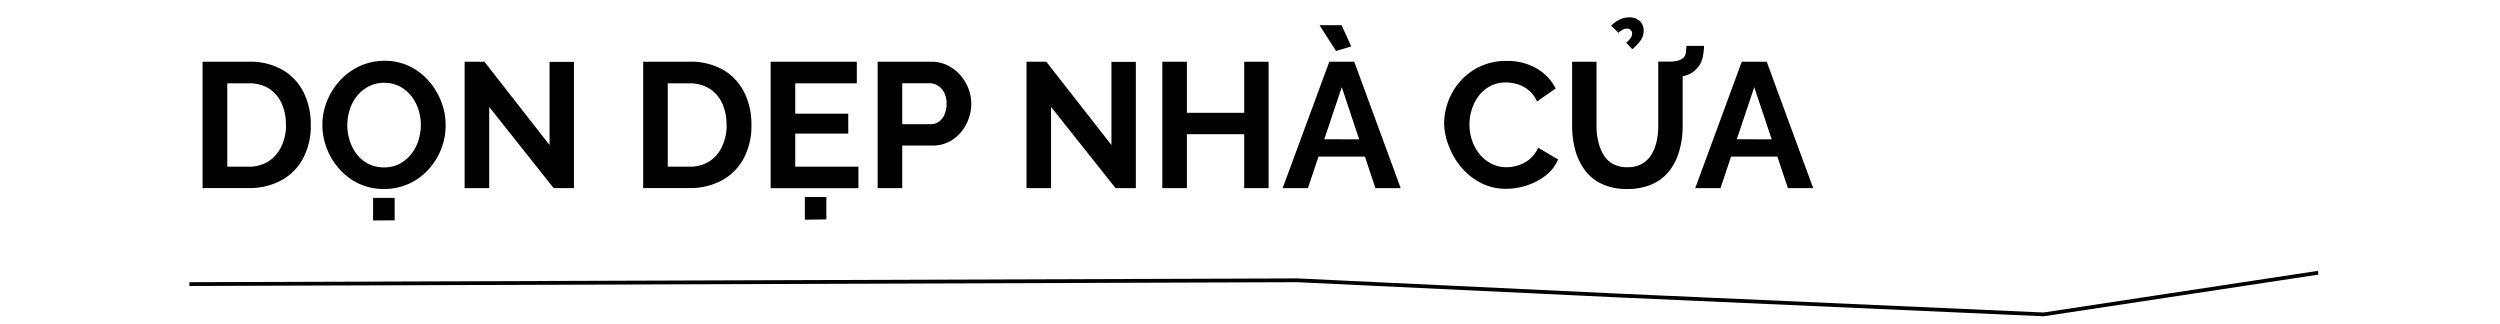
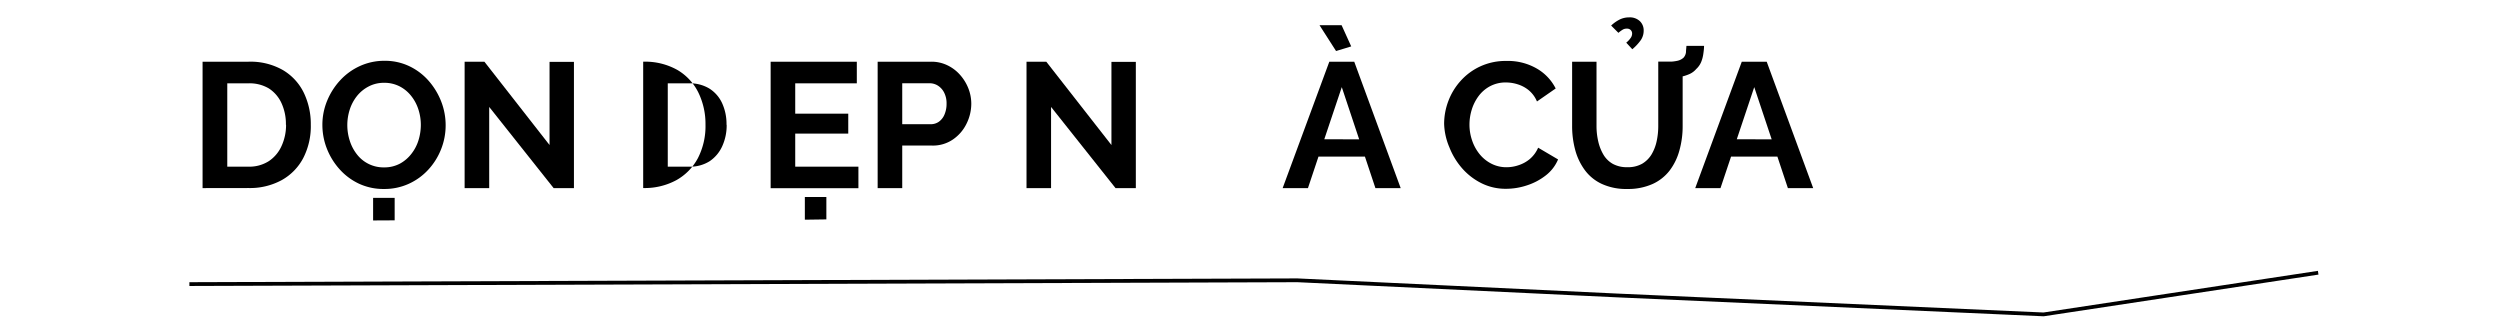
<svg xmlns="http://www.w3.org/2000/svg" viewBox="0 0 660 85.46">
  <defs>
    <style>.a{fill:none;stroke:#000;stroke-miterlimit:10;}</style>
  </defs>
  <title>Ha Truc (1)</title>
  <path class="a" d="M50,75l292.51-1,84.43,4,112.57,5L612,72" />
  <path d="M53.48,49.66V16.29H65.6a17.22,17.22,0,0,1,9.12,2.23,14.13,14.13,0,0,1,5.5,6,19,19,0,0,1,1.83,8.39,18.33,18.33,0,0,1-2,8.83,14.25,14.25,0,0,1-5.71,5.83,17.52,17.52,0,0,1-8.72,2.07Zm22-16.73a13.18,13.18,0,0,0-1.17-5.71A9.11,9.11,0,0,0,71,23.36,9.92,9.92,0,0,0,65.6,22H60V44H65.6A9.56,9.56,0,0,0,71,42.52a9.41,9.41,0,0,0,3.34-4A13.25,13.25,0,0,0,75.52,32.93Z" />
  <path d="M101.37,49.89a15.27,15.27,0,0,1-6.63-1.41,16,16,0,0,1-5.12-3.83,17.87,17.87,0,0,1-3.34-5.45A17.13,17.13,0,0,1,85.11,33a16.57,16.57,0,0,1,1.24-6.36,18,18,0,0,1,3.43-5.41A16.17,16.17,0,0,1,95,17.44a15.45,15.45,0,0,1,6.53-1.39,14.86,14.86,0,0,1,6.6,1.46,15.84,15.84,0,0,1,5.1,3.9,18.36,18.36,0,0,1,3.27,5.45,17.21,17.21,0,0,1,1.15,6.21,17,17,0,0,1-1.2,6.32,17.21,17.21,0,0,1-3.38,5.4,15.91,15.91,0,0,1-5.17,3.74A15.46,15.46,0,0,1,101.37,49.89ZM91.69,33a13.41,13.41,0,0,0,.66,4.19,11.33,11.33,0,0,0,1.9,3.59,8.85,8.85,0,0,0,7.17,3.41,8.69,8.69,0,0,0,4.18-1,9.62,9.62,0,0,0,3-2.57A11.05,11.05,0,0,0,110.49,37,13.87,13.87,0,0,0,111.1,33a13.22,13.22,0,0,0-.66-4.16,11.21,11.21,0,0,0-1.93-3.57,9.3,9.3,0,0,0-3.05-2.49,8.83,8.83,0,0,0-4.09-.92,8.63,8.63,0,0,0-4.11,1,9.55,9.55,0,0,0-3.06,2.54,11.29,11.29,0,0,0-1.88,3.57A13.44,13.44,0,0,0,91.69,33Zm6.81,25.2V52.24h5.69v5.93Z" />
  <path d="M129.15,28.23V49.66h-6.49V16.29h5.22l17.2,22V16.34h6.44V49.66h-5.36Z" />
-   <path d="M169.8,49.66V16.29h12.13a17.27,17.27,0,0,1,9.12,2.23,14.17,14.17,0,0,1,5.49,6,18.88,18.88,0,0,1,1.84,8.39,18.45,18.45,0,0,1-2,8.83,14.38,14.38,0,0,1-5.71,5.83,17.55,17.55,0,0,1-8.72,2.07Zm22-16.73a13.18,13.18,0,0,0-1.17-5.71,9,9,0,0,0-3.39-3.86A9.88,9.88,0,0,0,181.93,22h-5.64V44h5.64a9.6,9.6,0,0,0,5.43-1.45,9.46,9.46,0,0,0,3.33-4A13.25,13.25,0,0,0,191.84,32.93Z" />
+   <path d="M169.8,49.66V16.29a17.27,17.27,0,0,1,9.12,2.23,14.17,14.17,0,0,1,5.49,6,18.88,18.88,0,0,1,1.84,8.39,18.45,18.45,0,0,1-2,8.83,14.38,14.38,0,0,1-5.71,5.83,17.55,17.55,0,0,1-8.72,2.07Zm22-16.73a13.18,13.18,0,0,0-1.17-5.71,9,9,0,0,0-3.39-3.86A9.88,9.88,0,0,0,181.93,22h-5.64V44h5.64a9.6,9.6,0,0,0,5.43-1.45,9.46,9.46,0,0,0,3.33-4A13.25,13.25,0,0,0,191.84,32.93Z" />
  <path d="M226.62,44v5.69H203.45V16.29H226.2V22H209.94v8h14v5.27h-14V44Zm-14.14,14V52h5.68v5.92Z" />
  <path d="M231.7,49.66V16.29h14.15a9.62,9.62,0,0,1,4.25.94,10.52,10.52,0,0,1,3.36,2.54,11.93,11.93,0,0,1,2.19,3.57,11.06,11.06,0,0,1,.77,4,11.85,11.85,0,0,1-1.27,5.34,10.68,10.68,0,0,1-3.59,4.15,9.32,9.32,0,0,1-5.43,1.6h-7.94V49.66Zm6.49-16.87h7.52a3.68,3.68,0,0,0,2.16-.66,4.39,4.39,0,0,0,1.48-1.91,7.05,7.05,0,0,0,.54-2.84,6.14,6.14,0,0,0-.64-2.94,4.65,4.65,0,0,0-1.64-1.83,4.07,4.07,0,0,0-2.19-.63h-7.23Z" />
  <path d="M277.48,28.23V49.66H271V16.29h5.22l17.2,22V16.34h6.44V49.66h-5.36Z" />
-   <path d="M334.91,16.29V49.66h-6.44V35.42H313.34V49.66h-6.49V16.29h6.49V29.78h15.13V16.29Z" />
  <path d="M350.94,16.29h6.58l12.26,33.37h-6.67l-2.77-8.32H348.08l-2.78,8.32h-6.68Zm-2.59-9.64h5.83l2.54,5.6-4,1.22Zm10.47,30.13L354.23,23l-4.62,13.77Z" />
  <path d="M381.25,32.69a17,17,0,0,1,1.11-6,16.66,16.66,0,0,1,3.24-5.33,15.83,15.83,0,0,1,5.19-3.83,16,16,0,0,1,6.91-1.44,15.25,15.25,0,0,1,8,2,12.66,12.66,0,0,1,5,5.27l-4.94,3.43a7.71,7.71,0,0,0-2.21-3,8.68,8.68,0,0,0-2.94-1.55,10.36,10.36,0,0,0-3-.47,8.72,8.72,0,0,0-4.25,1,9.05,9.05,0,0,0-3,2.58,11.79,11.79,0,0,0-1.81,3.57,13.39,13.39,0,0,0-.61,4,12.78,12.78,0,0,0,.71,4.2,11.56,11.56,0,0,0,2,3.62,9.62,9.62,0,0,0,3.11,2.49,8.66,8.66,0,0,0,4,.92,9.93,9.93,0,0,0,3.1-.52,8.93,8.93,0,0,0,3-1.64,8.19,8.19,0,0,0,2.21-3l5.26,3.1a10.39,10.39,0,0,1-3.26,4.23,16,16,0,0,1-5,2.63,17.44,17.44,0,0,1-5.47.89,14.23,14.23,0,0,1-6.51-1.48,16.64,16.64,0,0,1-5.1-3.94,18.73,18.73,0,0,1-3.36-5.55A17,17,0,0,1,381.25,32.69Z" />
  <path d="M429.61,49.89a15.37,15.37,0,0,1-6.74-1.34,11.63,11.63,0,0,1-4.51-3.69,15.89,15.89,0,0,1-2.52-5.33,24.13,24.13,0,0,1-.8-6.23v-17h6.44v17a17.82,17.82,0,0,0,.45,4,12.22,12.22,0,0,0,1.36,3.5,6.75,6.75,0,0,0,2.47,2.45,7.67,7.67,0,0,0,3.85.89,7.57,7.57,0,0,0,3.93-.92A7.18,7.18,0,0,0,436,40.78a11.56,11.56,0,0,0,1.36-3.51,18.78,18.78,0,0,0,.42-4v-17h6.44v17a23.54,23.54,0,0,1-.85,6.42A15.46,15.46,0,0,1,440.8,45a11.83,11.83,0,0,1-4.51,3.57A15.76,15.76,0,0,1,429.61,49.89ZM427.26,8.67l-1.92-1.92a9.54,9.54,0,0,1,2.3-1.62,5.59,5.59,0,0,1,2.44-.54,3.83,3.83,0,0,1,2.85,1,3.35,3.35,0,0,1,1,2.46,4.45,4.45,0,0,1-.73,2.5A12.87,12.87,0,0,1,430.93,13l-1.6-1.74A6,6,0,0,0,430.51,10a2,2,0,0,0,.37-1.13,1.28,1.28,0,0,0-.37-.94,1.34,1.34,0,0,0-1-.37,2.06,2.06,0,0,0-1.1.26A8.17,8.17,0,0,0,427.26,8.67Zm12.93,11.94.09-4.32a10.79,10.79,0,0,0,2.63-.26,3.41,3.41,0,0,0,1.56-.82,2.59,2.59,0,0,0,.63-1.44c0-.51.09-1.07.12-1.66h4.65c0,.69-.09,1.38-.19,2.09a8.82,8.82,0,0,1-.54,2.09,5.24,5.24,0,0,1-1.34,1.93A5,5,0,0,1,446,19.56a11.19,11.19,0,0,1-2.68.79A17.22,17.22,0,0,1,440.19,20.61Z" />
  <path d="M459.83,16.29h6.58l12.27,33.37H472l-2.77-8.32H457l-2.79,8.32h-6.67Zm7.89,20.49L463.12,23l-4.61,13.77Z" />
</svg>